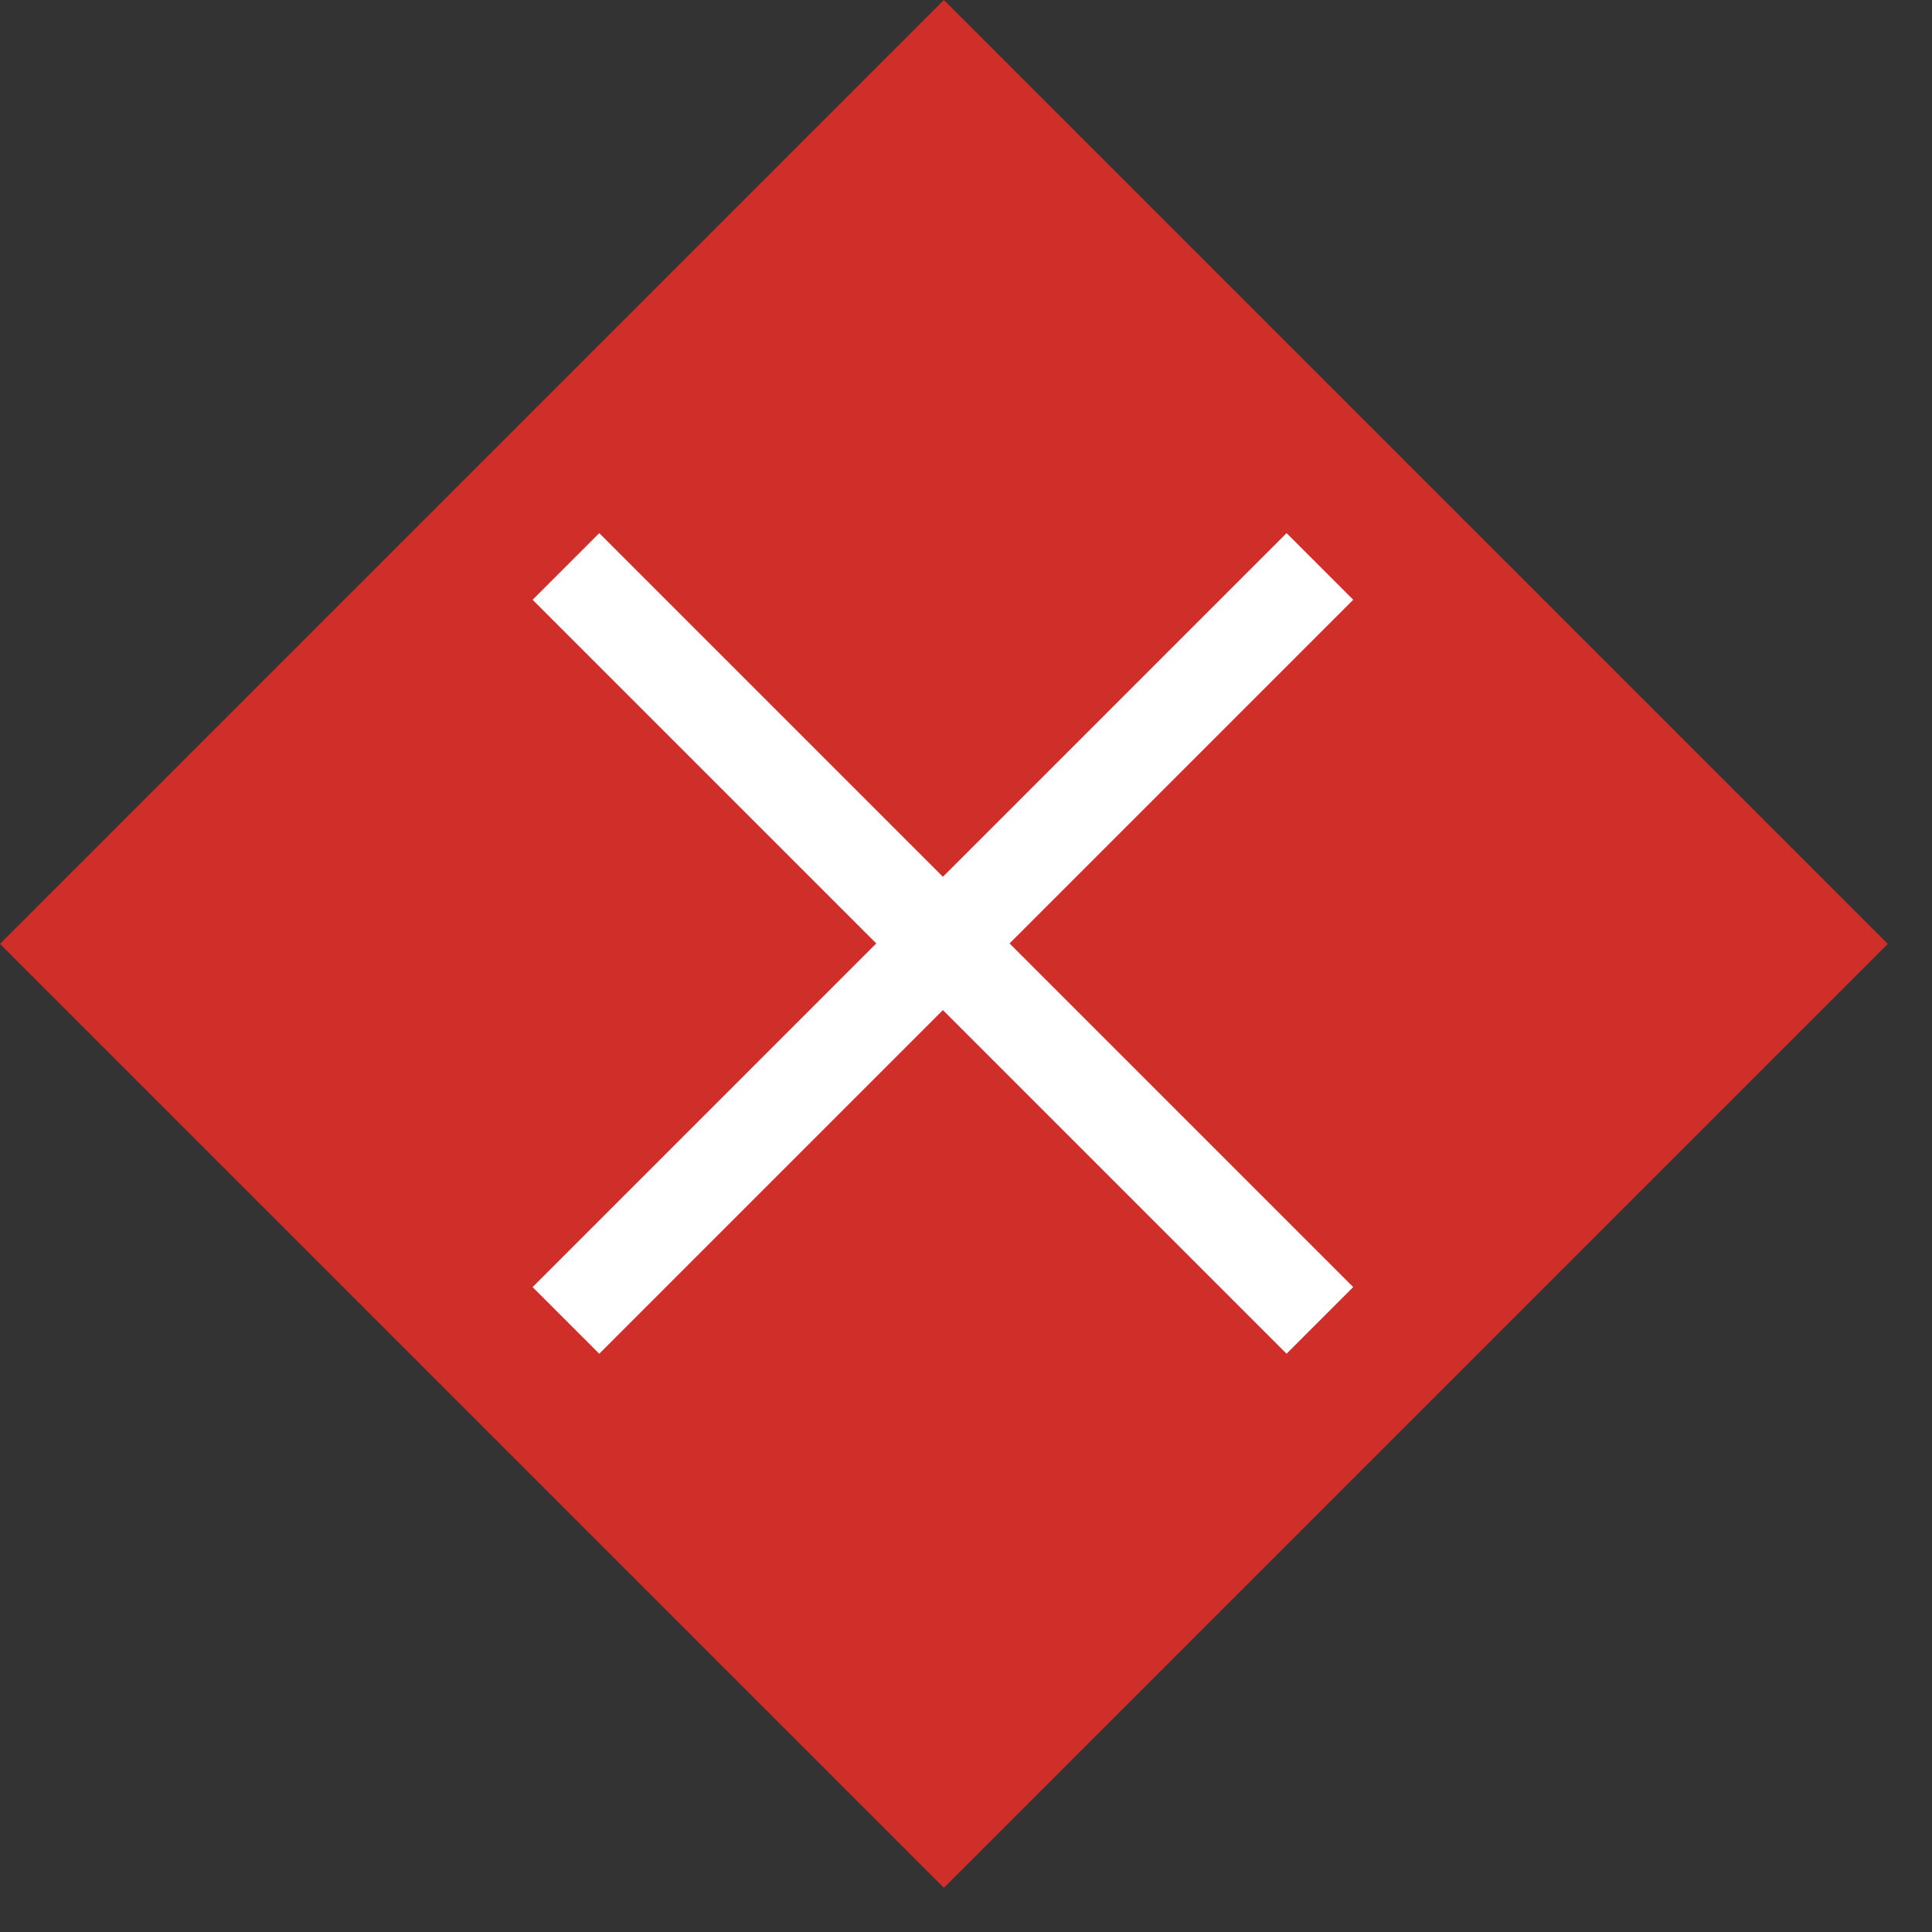
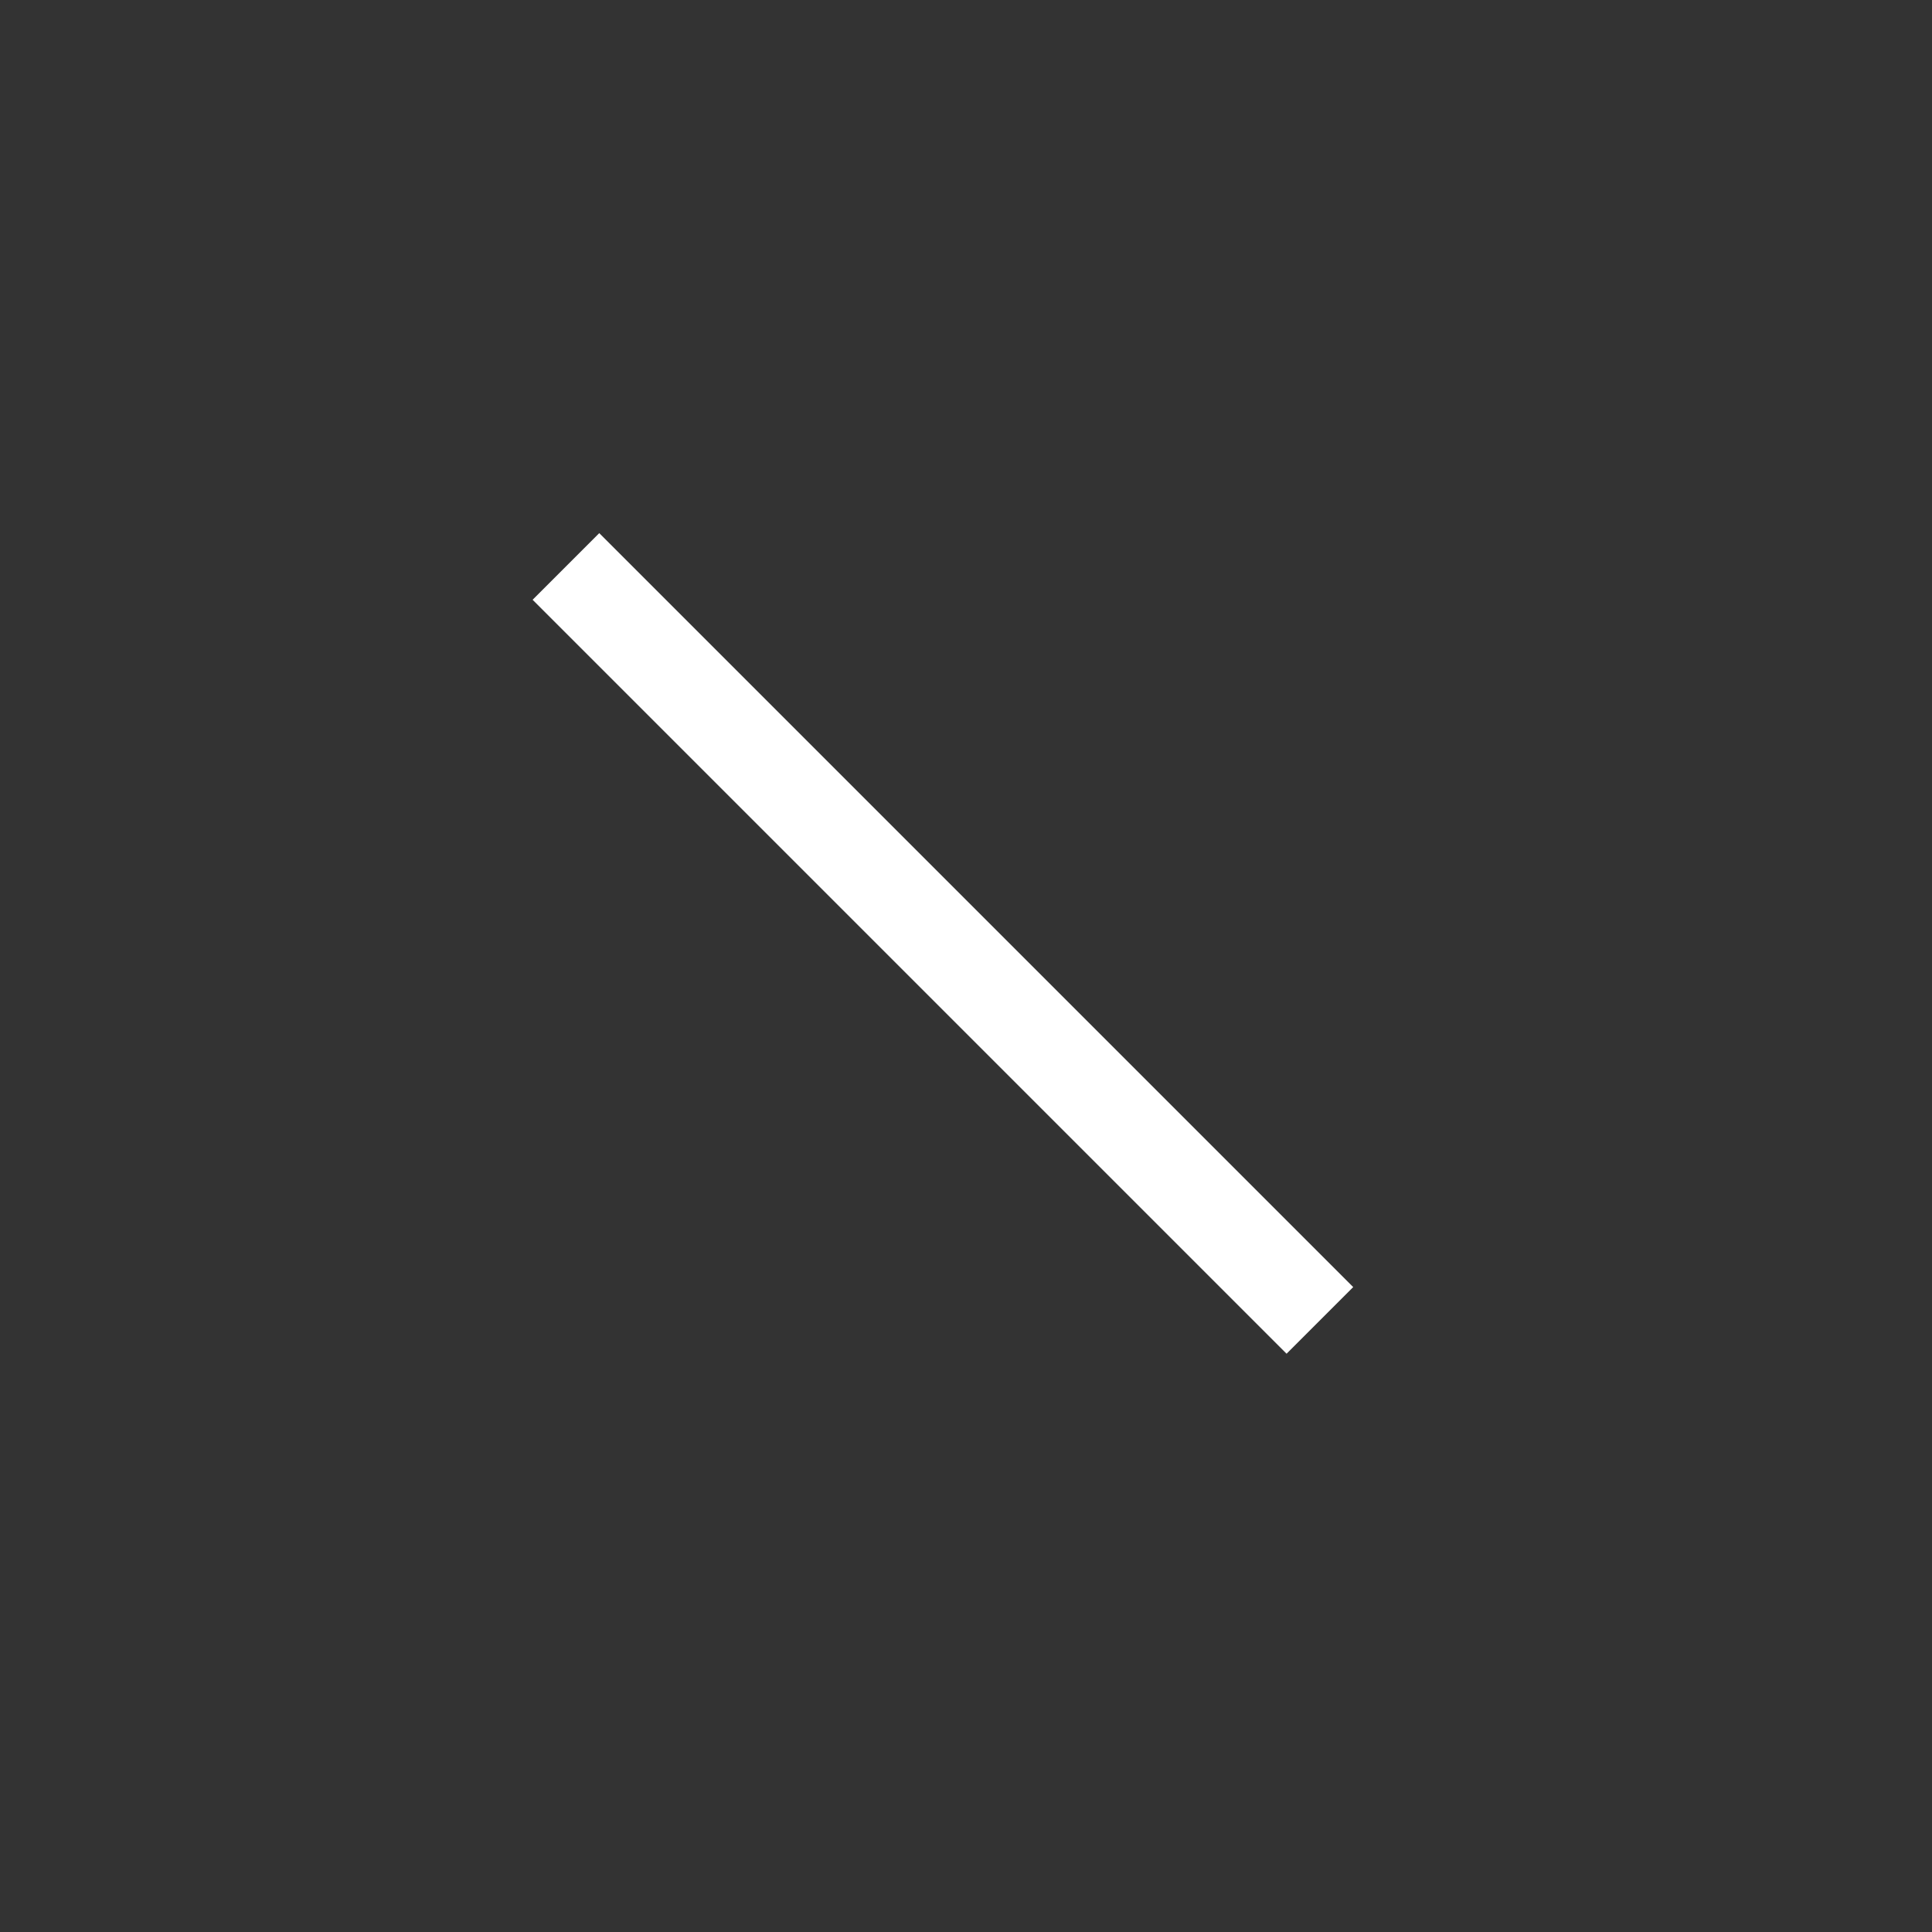
<svg xmlns="http://www.w3.org/2000/svg" width="41" height="41" viewBox="0 0 41 41" fill="none">
  <rect x="0" y="0" width="41" height="41" fill="#333333" stroke="none" />
-   <rect y="20.031" width="28.328" height="28.328" transform="rotate(-45 0 20.031)" fill="#CF2F28" />
-   <path d="M28.01 12.021L12.01 28.021" stroke="white" stroke-width="2" />
  <path d="M12.01 12.021L28.01 28.021" stroke="white" stroke-width="2" />
</svg>